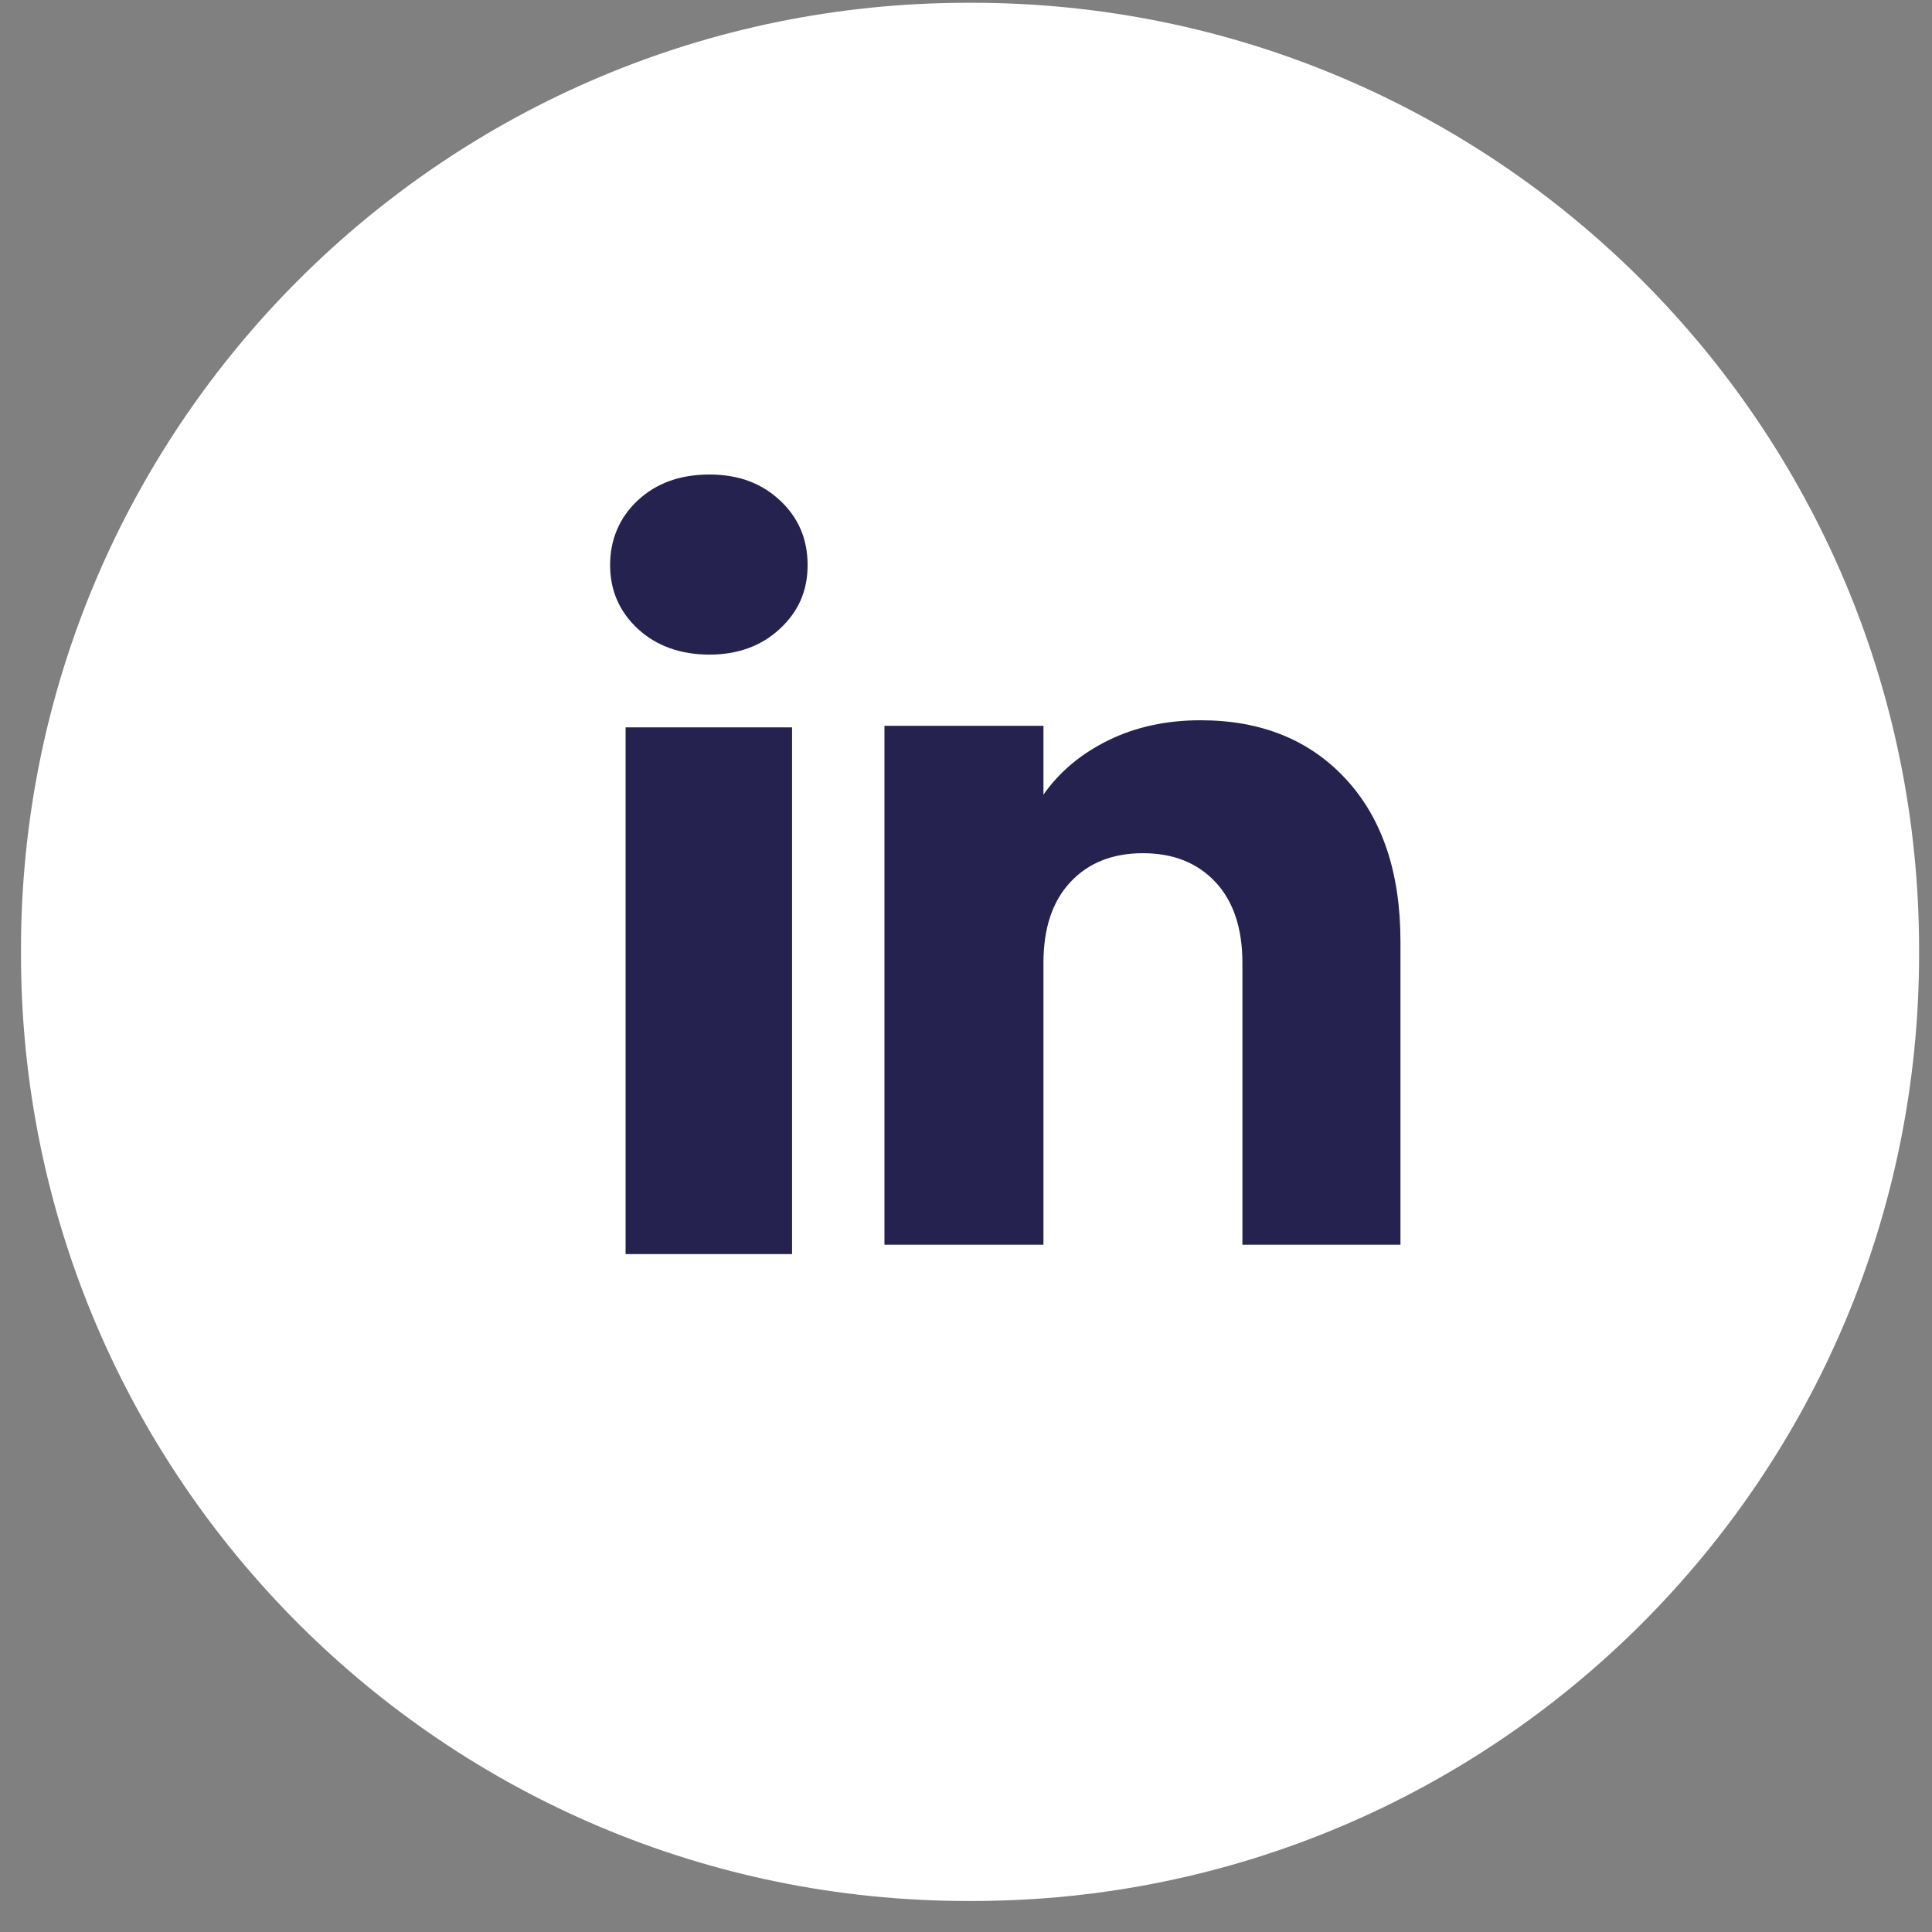
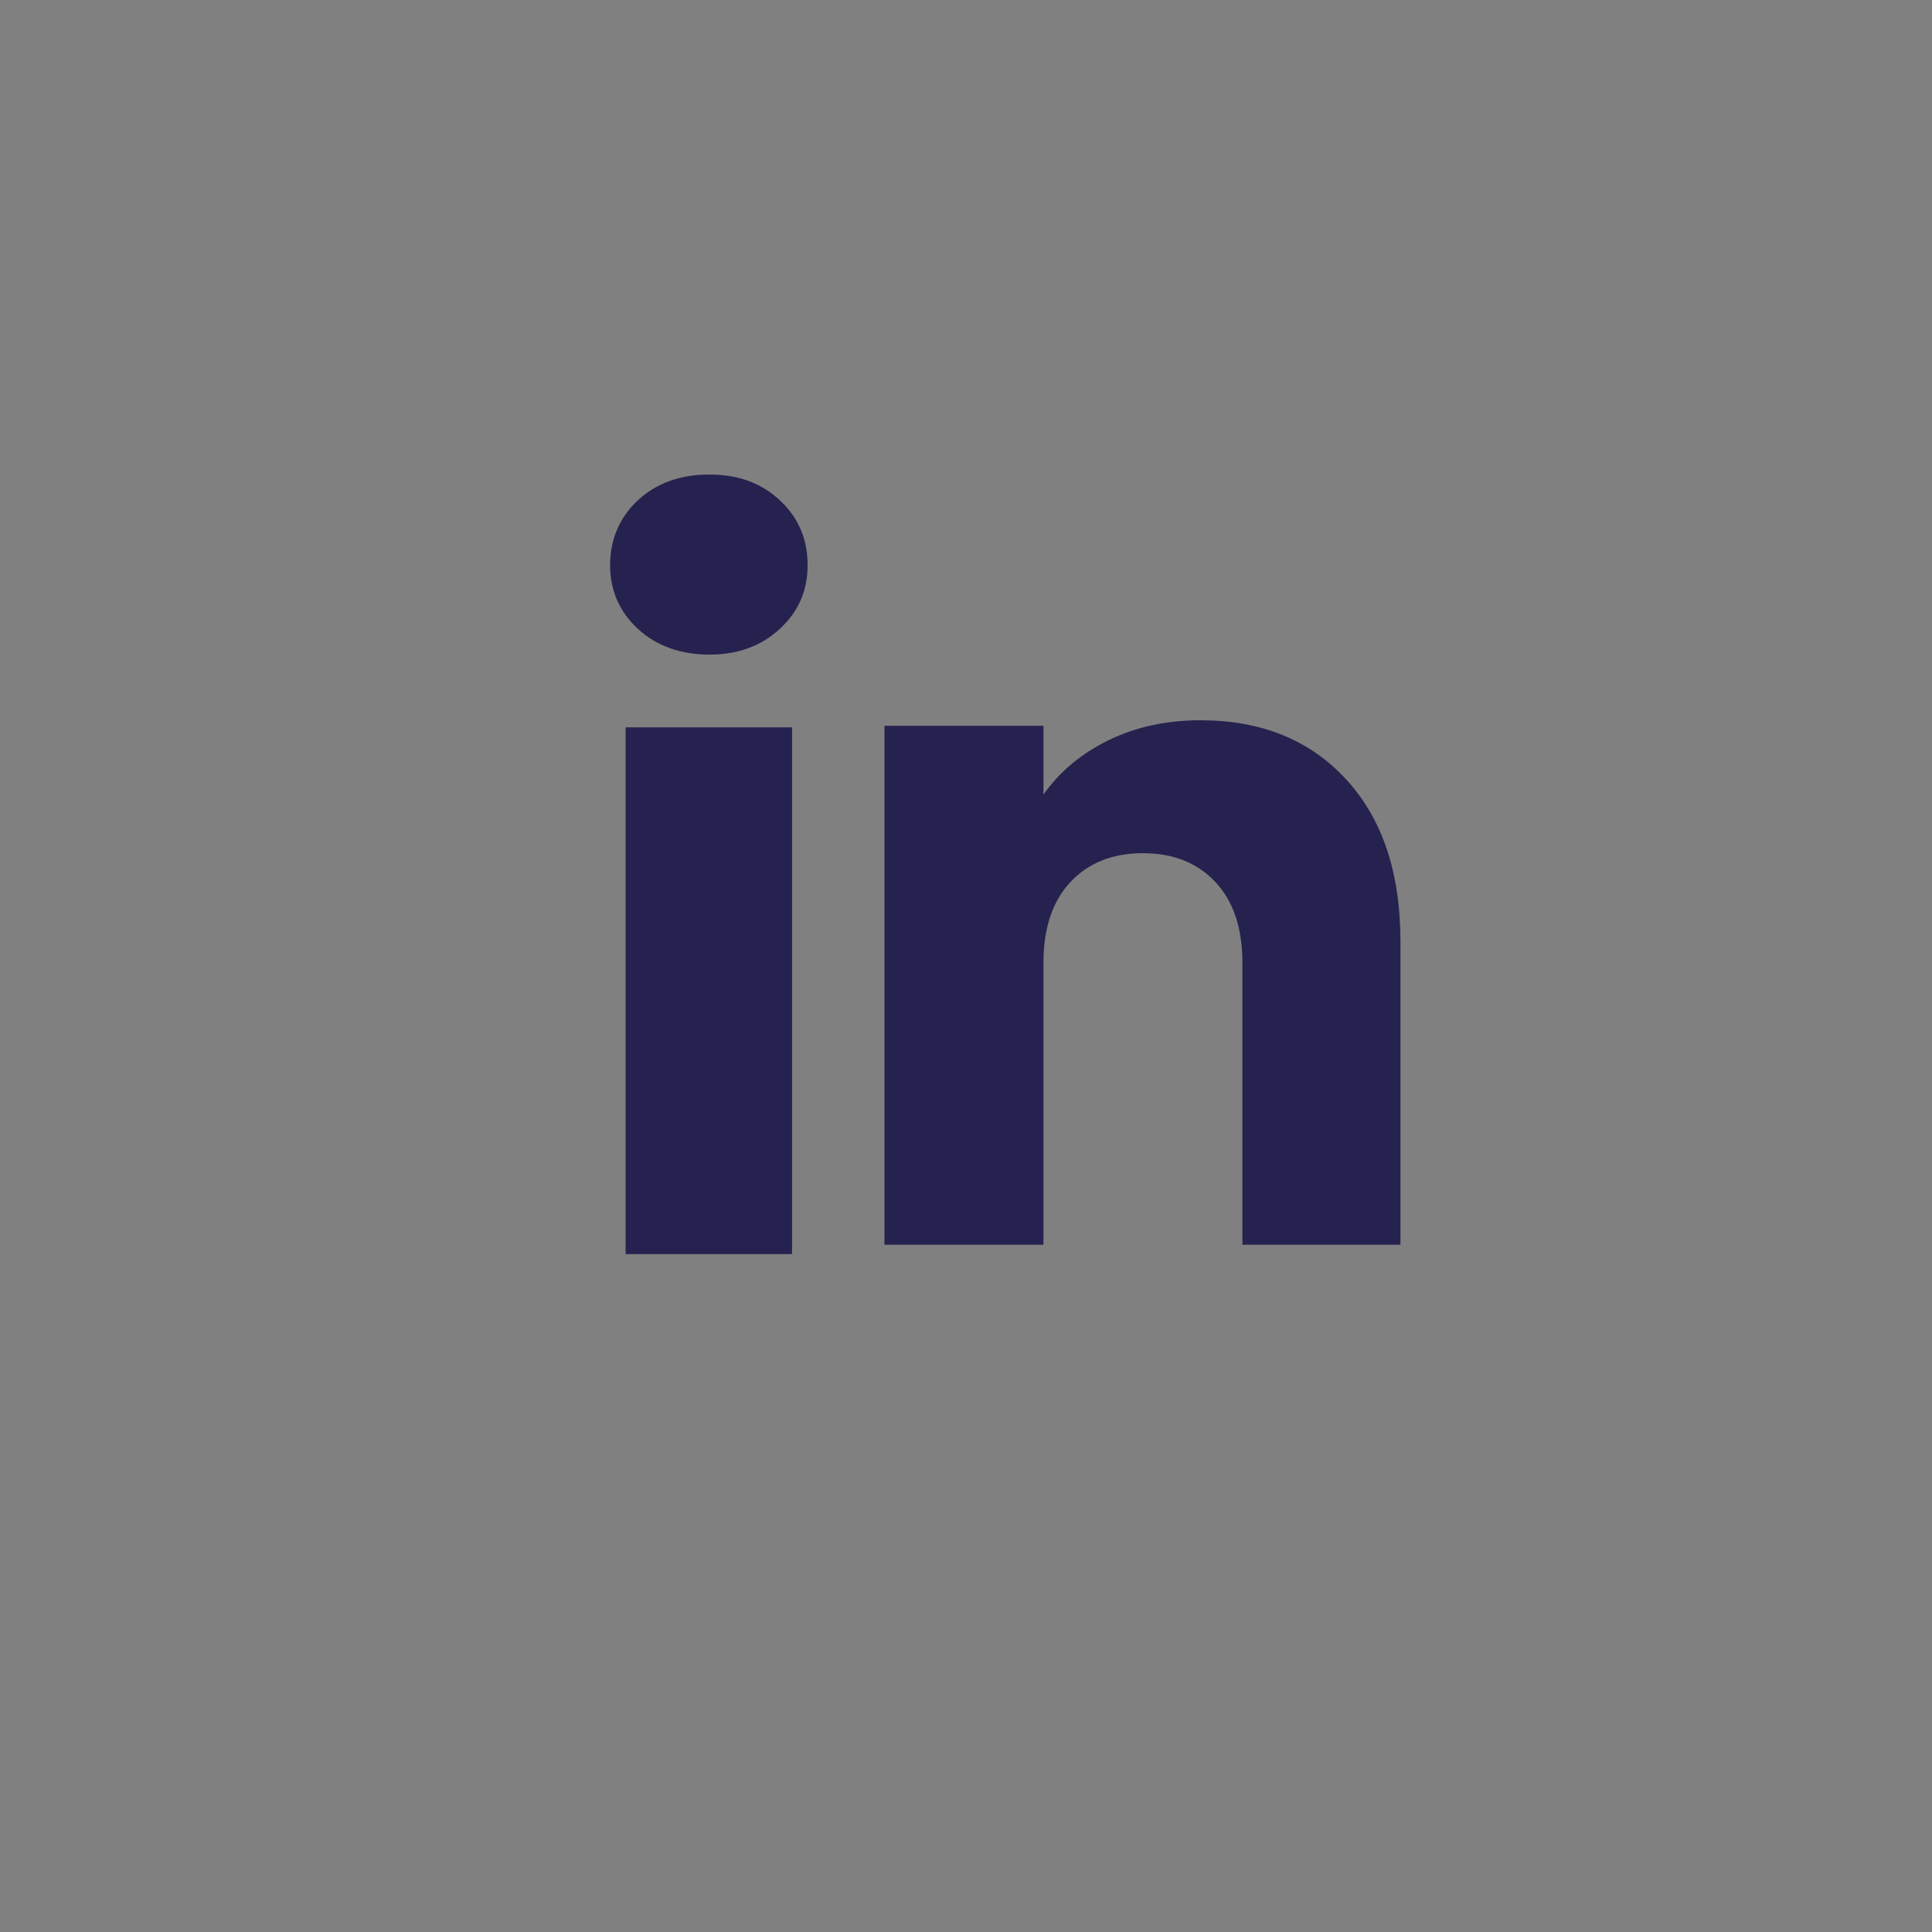
<svg xmlns="http://www.w3.org/2000/svg" width="57" height="57" viewBox="0 0 57 57" fill="none">
  <rect x="0" y="0" width="57" height="57" fill="#808080" stroke="none" />
-   <path d="M28.683 0.082H28.555C13.127 0.082 0.619 12.59 0.619 28.02V28.147C0.619 43.577 13.127 56.085 28.555 56.085H28.683C44.112 56.085 56.619 43.577 56.619 28.147V28.02C56.619 12.59 44.112 0.082 28.683 0.082Z" fill="white" />
  <path d="M18.818 18.552C18.272 18.045 18 17.418 18 16.671C18 15.924 18.273 15.269 18.818 14.761C19.364 14.254 20.067 14 20.928 14C21.789 14 22.464 14.254 23.009 14.761C23.555 15.268 23.827 15.905 23.827 16.671C23.827 17.436 23.554 18.045 23.009 18.552C22.463 19.059 21.77 19.313 20.928 19.313C20.085 19.313 19.364 19.059 18.818 18.552ZM23.368 21.459V37H18.457V21.459H23.368Z" fill="#26224F" />
  <path d="M39.714 22.992C40.784 24.154 41.318 25.749 41.318 27.779V36.723H36.655V28.41C36.655 27.386 36.389 26.59 35.859 26.023C35.329 25.457 34.614 25.172 33.72 25.172C32.825 25.172 32.111 25.456 31.581 26.023C31.05 26.59 30.785 27.386 30.785 28.41V36.723H26.094V21.414H30.785V23.444C31.26 22.767 31.9 22.233 32.705 21.839C33.509 21.446 34.414 21.25 35.42 21.25C37.213 21.25 38.645 21.831 39.714 22.992Z" fill="#26224F" />
</svg>